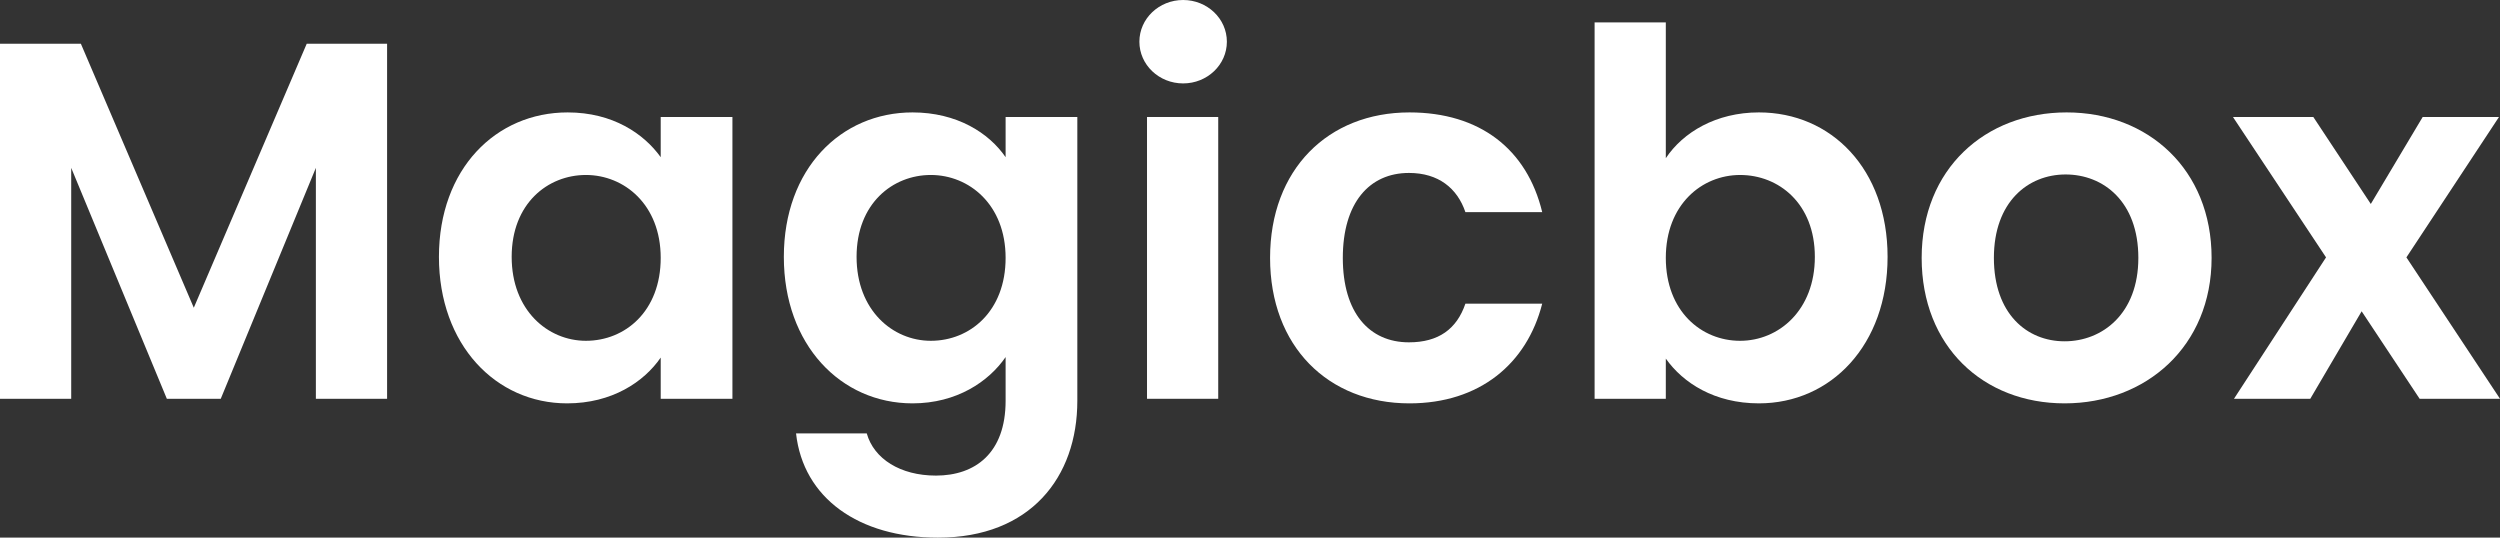
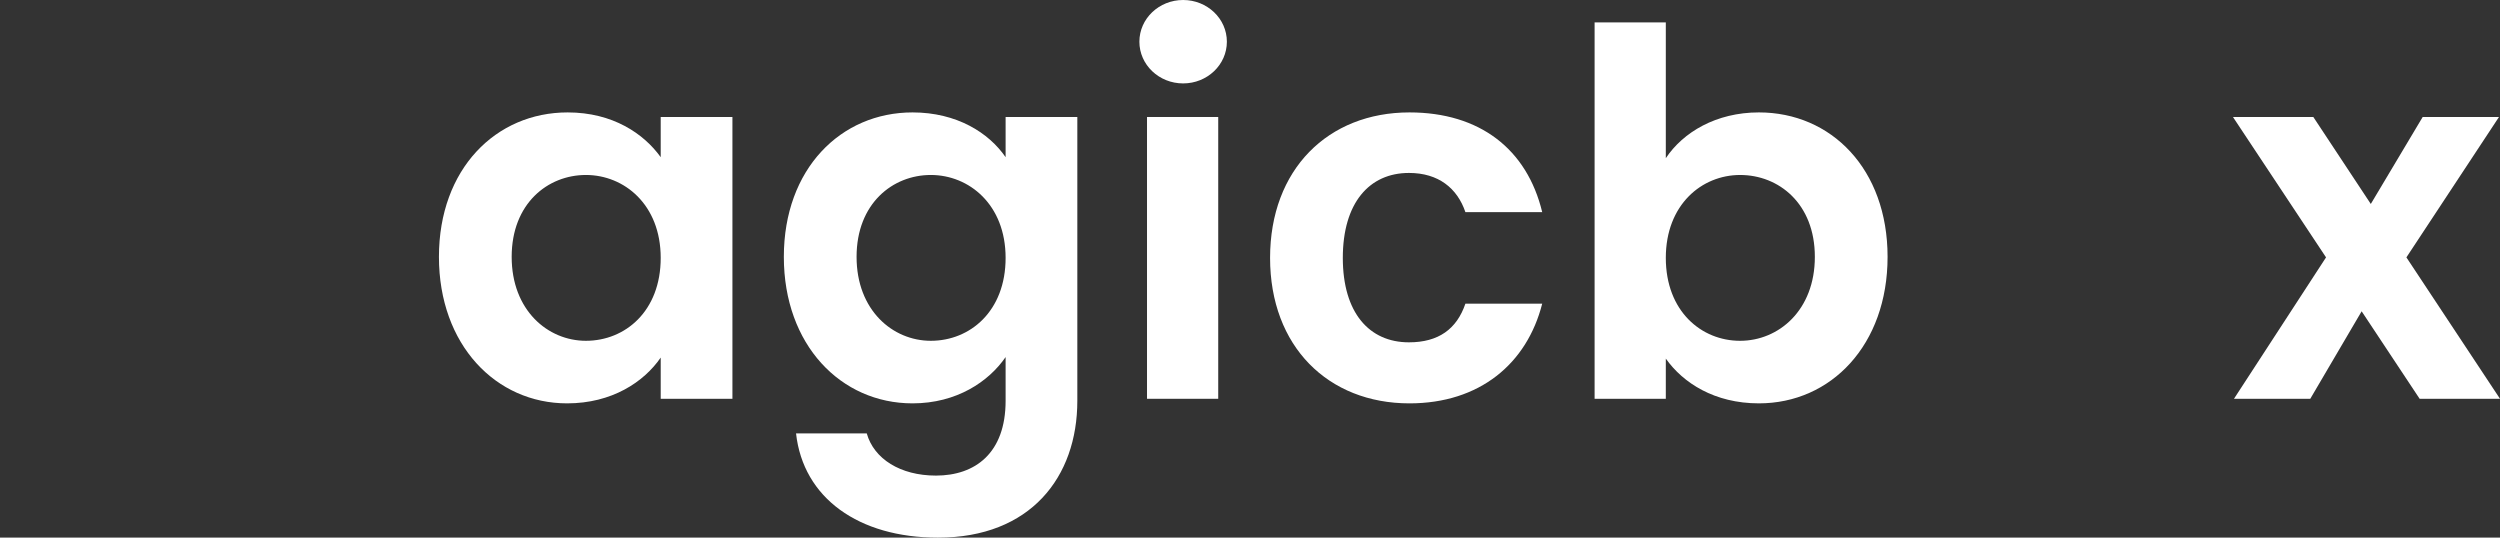
<svg xmlns="http://www.w3.org/2000/svg" viewBox="0 0 737.24 158.54">
  <rect x="0" y="0" width="737.24" height="158.54" fill="#333333" stroke="none" />
  <defs>
    <style>.cls-1{fill:#fff;}</style>
  </defs>
  <g id="Layer_1">
-     <polygon class="cls-1" points="65.1 117.6 93.15 49.5 93.15 117.6 114.15 117.6 114.15 12.9 90.45 12.9 57.15 90.75 23.85 12.9 0 12.9 0 117.6 21 117.6 21 49.5 49.2 117.6 65.1 117.6" />
-   </g>
+     </g>
  <g id="Layer_2">
    <path class="cls-1" d="m215.99,117.6V34.5h-21.15v11.85c-4.95-6.9-14.1-13.2-27.45-13.2-21.15,0-37.95,16.65-37.95,42.6s16.8,43.2,37.8,43.2c13.2,0,22.65-6.3,27.6-13.5v12.15h21.15Zm-43.2-17.1c-11.25,0-21.9-9-21.9-24.75s10.65-24.15,21.9-24.15,22.05,8.7,22.05,24.45-10.5,24.45-22.05,24.45Z" />
  </g>
  <g id="Layer_3">
    <path class="cls-1" d="m276,140.25c-10.5,0-18.3-4.95-20.4-12.45h-20.85c2.1,19.05,18.45,30.75,41.85,30.75,27.3,0,41.1-17.85,41.1-40.35V34.5h-21.15v11.85c-4.95-7.2-14.4-13.2-27.45-13.2-21.15,0-37.95,16.65-37.95,42.6s16.8,43.2,37.95,43.2c13.05,0,22.5-6.45,27.45-13.65v12.9c0,15.45-9,22.05-20.55,22.05Zm-1.5-39.75c-11.25,0-21.9-9-21.9-24.75s10.65-24.15,21.9-24.15,22.05,8.7,22.05,24.45-10.5,24.45-22.05,24.45Z" />
  </g>
  <g id="Layer_4">
    <ellipse class="cls-1" cx="348.9" cy="12.3" rx="12.9" ry="12.3" />
    <rect class="cls-1" x="338.25" y="34.5" width="21" height="83.1" />
  </g>
  <g id="Layer_5">
    <path class="cls-1" d="m415.49,51c8.7,0,14.25,4.5,16.65,11.55h22.65c-4.5-18.6-18.45-29.4-39.15-29.4-24,0-41.1,16.8-41.1,42.9s17.1,42.9,41.1,42.9c20.7,0,34.65-11.7,39.15-29.4h-22.65c-2.55,7.5-7.95,11.4-16.65,11.4-11.7,0-19.5-8.7-19.5-24.9s7.8-25.05,19.5-25.05Z" />
  </g>
  <g id="Layer_6">
    <path class="cls-1" d="m470.24,6.6v111h21v-11.85c5.1,7.2,14.4,13.2,27.45,13.2,21.3,0,37.95-17.25,37.95-43.2s-16.65-42.6-37.95-42.6c-12.6,0-22.35,5.85-27.45,13.5V6.6h-21Zm42.9,45c11.4,0,22.05,8.4,22.05,24.15s-10.65,24.75-22.05,24.75-21.9-8.7-21.9-24.45,10.65-24.45,21.9-24.45Z" />
  </g>
  <g id="Layer_7">
-     <path class="cls-1" d="m566.69,76.05c0,26.1,18.15,42.9,42.15,42.9s43.35-16.8,43.35-42.9-18.75-42.9-42.75-42.9-42.75,16.65-42.75,42.9Zm63.9,0c0,16.5-10.65,24.6-21.75,24.6s-20.85-8.1-20.85-24.6,10.05-24.6,21.15-24.6,21.45,7.95,21.45,24.6Z" />
-   </g>
+     </g>
  <g id="Layer_8">
    <polygon class="cls-1" points="736.94 34.5 714.44 34.5 699.14 60.15 682.19 34.5 658.49 34.5 685.94 75.9 658.79 117.6 681.29 117.6 696.44 91.8 713.54 117.6 737.24 117.6 709.64 75.9 736.94 34.5" />
  </g>
</svg>